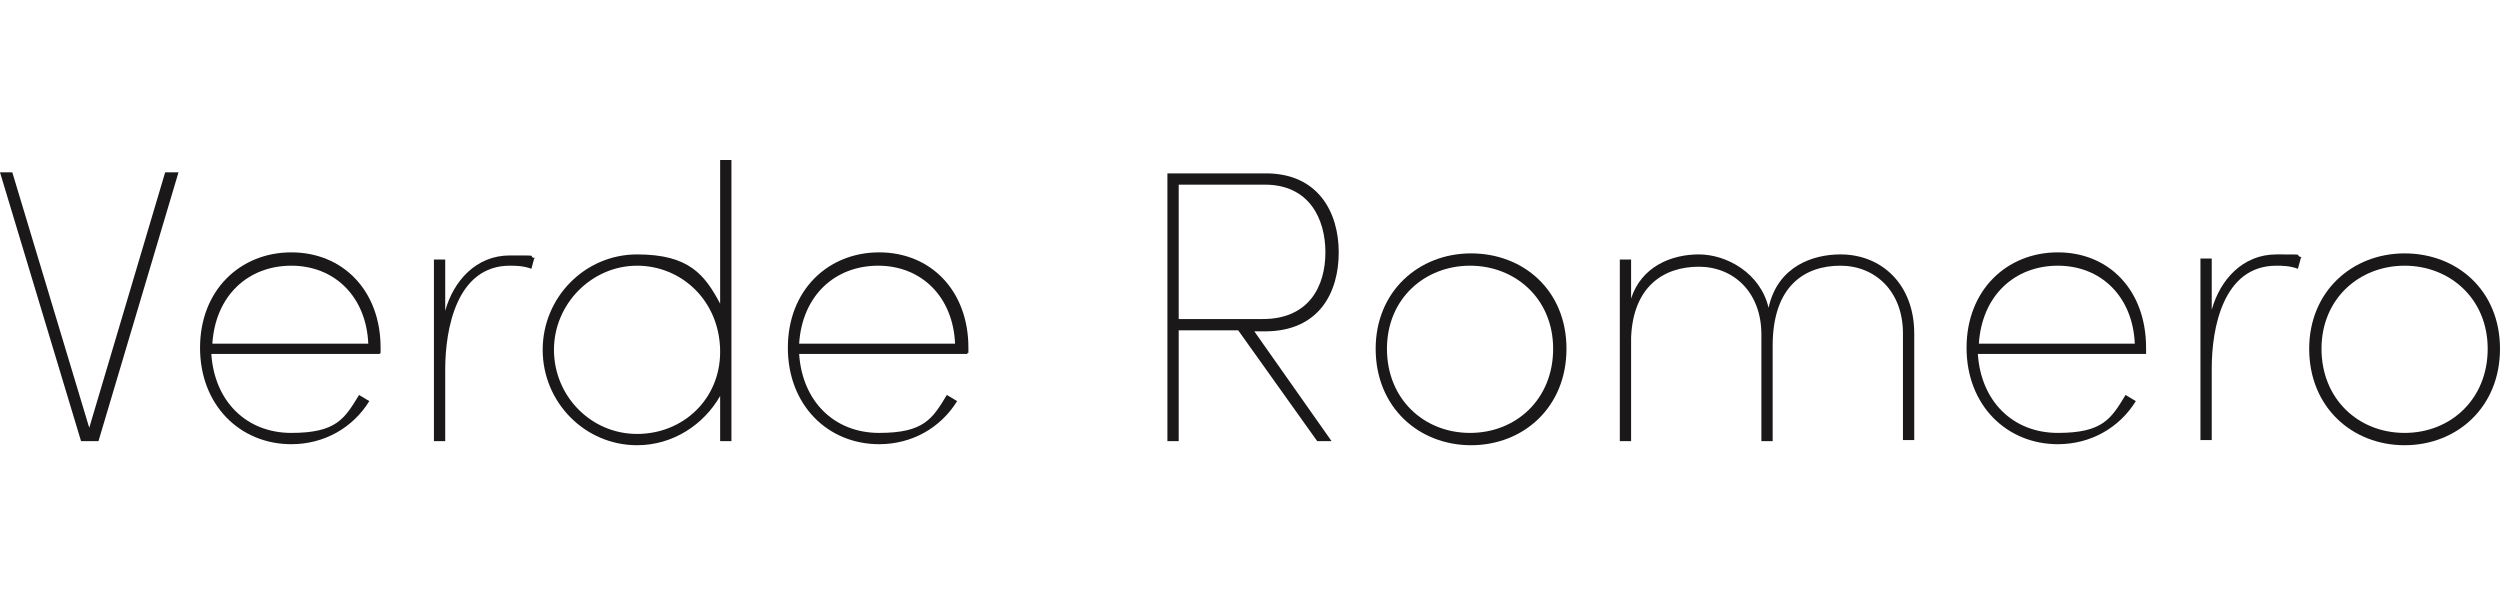
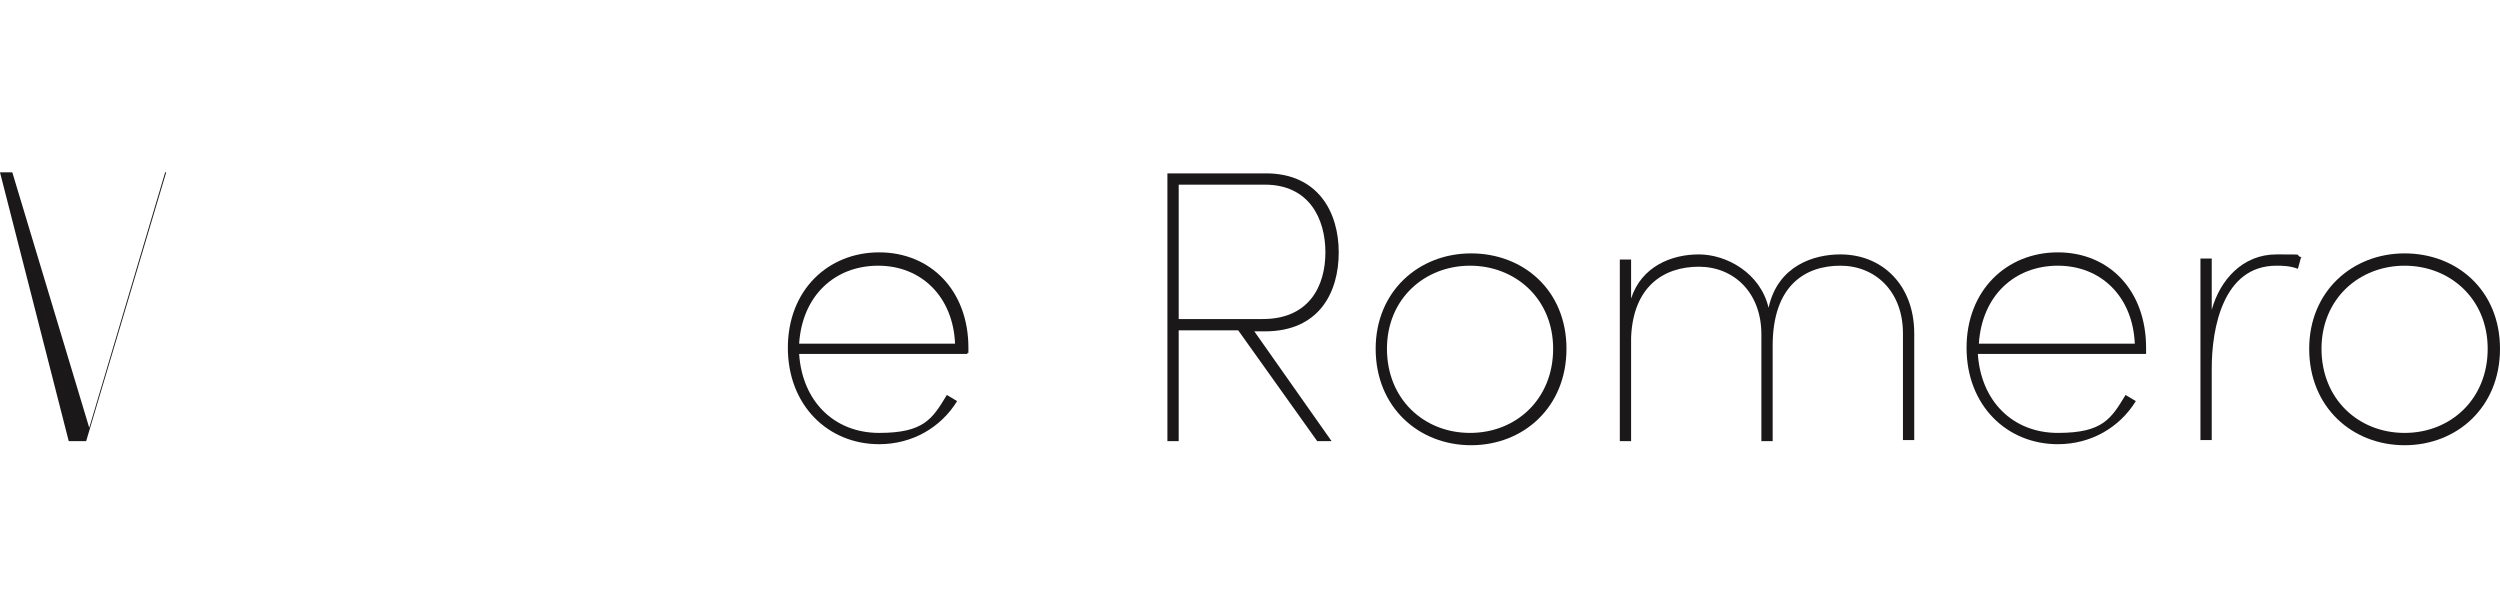
<svg xmlns="http://www.w3.org/2000/svg" id="Calque_1" version="1.1" viewBox="0 0 243.7 59">
  <defs>
    <style>
      .st0 {
        fill: #1a1819;
      }
    </style>
  </defs>
  <g id="Calque_11" data-name="Calque_1">
    <g>
      <g>
        <path class="st0" d="M122.2,32.2l7.6,10.8h-1.4l-7.7-10.8h-5.8v10.8h-1.1v-26.1h9.6c5.1,0,7.1,3.8,7.1,7.7s-1.9,7.7-7.2,7.7h-1.1ZM114.9,18v13.1h8.2c4.5,0,6.1-3.2,6.1-6.5s-1.6-6.6-5.9-6.6h-8.4Z" />
        <path class="st0" d="M134.1,34c0-5.6,4.2-9.3,9.3-9.3s9.3,3.6,9.3,9.3-4.2,9.4-9.3,9.4-9.3-3.7-9.3-9.4ZM151.4,34c0-4.9-3.7-8.1-8.1-8.1s-8.1,3.2-8.1,8.1,3.6,8.2,8.1,8.2,8.1-3.3,8.1-8.2Z" />
        <path class="st0" d="M186.6,32.5v10.4h-1.1v-10.4c0-4.1-2.7-6.6-6.1-6.6s-6.6,1.9-6.6,7.8v9.3h-1.1v-10.4c0-4.1-2.7-6.6-6.1-6.6s-6.4,1.9-6.6,6.9v10.1h-1.1v-17.7h1.1v3.8c1-3.1,3.9-4.3,6.6-4.3s6,1.8,6.8,5.2c.9-4.1,4.4-5.2,7-5.2,4.1,0,7.2,3,7.2,7.7h0Z" />
        <path class="st0" d="M209.2,34.5h-16.4c.3,4.6,3.4,7.7,7.8,7.7s5.2-1.4,6.6-3.7l1,.6c-1.6,2.6-4.4,4.2-7.6,4.2-5,0-8.9-3.8-8.9-9.4s3.9-9.3,8.9-9.3,8.6,3.7,8.6,9.3v.5h0ZM208.1,33.5c-.2-4.6-3.3-7.6-7.5-7.6s-7.4,2.9-7.7,7.6h15.2Z" />
        <path class="st0" d="M224.3,25.1l-.3,1.1c-.8-.3-1.6-.3-2.1-.3-5.2,0-6.3,6.1-6.3,10v7h-1.1v-17.7h1.1v5c.8-2.9,3-5.4,6.3-5.4s1.5,0,2.5.3h-.1Z" />
        <path class="st0" d="M225.1,34c0-5.6,4.2-9.3,9.3-9.3s9.3,3.6,9.3,9.3-4.2,9.4-9.3,9.4-9.3-3.7-9.3-9.4ZM242.5,34c0-4.9-3.7-8.1-8.1-8.1s-8.1,3.2-8.1,8.1,3.6,8.2,8.1,8.2,8.1-3.3,8.1-8.2Z" />
      </g>
      <g>
-         <path class="st0" d="M16.2,16.8h1.2l-7.8,26.2h-1.7L0,16.8h1.2l7.5,24.9,7.4-24.9h0Z" />
-         <path class="st0" d="M37,34.5h-16.4c.3,4.6,3.4,7.7,7.8,7.7s5.2-1.4,6.6-3.7l1,.6c-1.6,2.6-4.4,4.2-7.6,4.2-5,0-8.9-3.8-8.9-9.4s3.9-9.3,8.9-9.3,8.7,3.7,8.7,9.3v.5h0ZM35.9,33.5c-.2-4.6-3.3-7.6-7.5-7.6s-7.4,2.9-7.7,7.6h15.3-.1Z" />
-         <path class="st0" d="M52.1,25.1l-.3,1.1c-.8-.3-1.6-.3-2.1-.3-5.2,0-6.3,6.2-6.3,10.1v7h-1.1v-17.7h1.1v5c.8-2.9,3-5.4,6.3-5.4s1.5,0,2.5.3h0Z" />
-         <path class="st0" d="M70.2,15.6h1.1v27.4h-1.1v-4.4c-1.6,2.8-4.6,4.8-8.1,4.8-5.1,0-9.2-4.2-9.2-9.3s4.1-9.3,9.2-9.3,6.6,2,8.1,4.8c0,0,0-14,0-14ZM70.2,34.3c0-4.9-3.7-8.4-8.1-8.4s-8.1,3.7-8.1,8.2,3.6,8.2,8.1,8.2,8.1-3.4,8.1-8Z" />
+         <path class="st0" d="M16.2,16.8l-7.8,26.2h-1.7L0,16.8h1.2l7.5,24.9,7.4-24.9h0Z" />
        <path class="st0" d="M94.3,34.5h-16.4c.3,4.6,3.4,7.7,7.8,7.7s5.2-1.4,6.6-3.7l1,.6c-1.6,2.6-4.4,4.2-7.6,4.2-5,0-8.9-3.8-8.9-9.4s3.9-9.3,8.9-9.3,8.7,3.7,8.7,9.3v.5h-.1ZM93.1,33.5c-.2-4.6-3.3-7.6-7.5-7.6s-7.4,2.9-7.7,7.6h15.3-.1Z" />
      </g>
    </g>
  </g>
</svg>